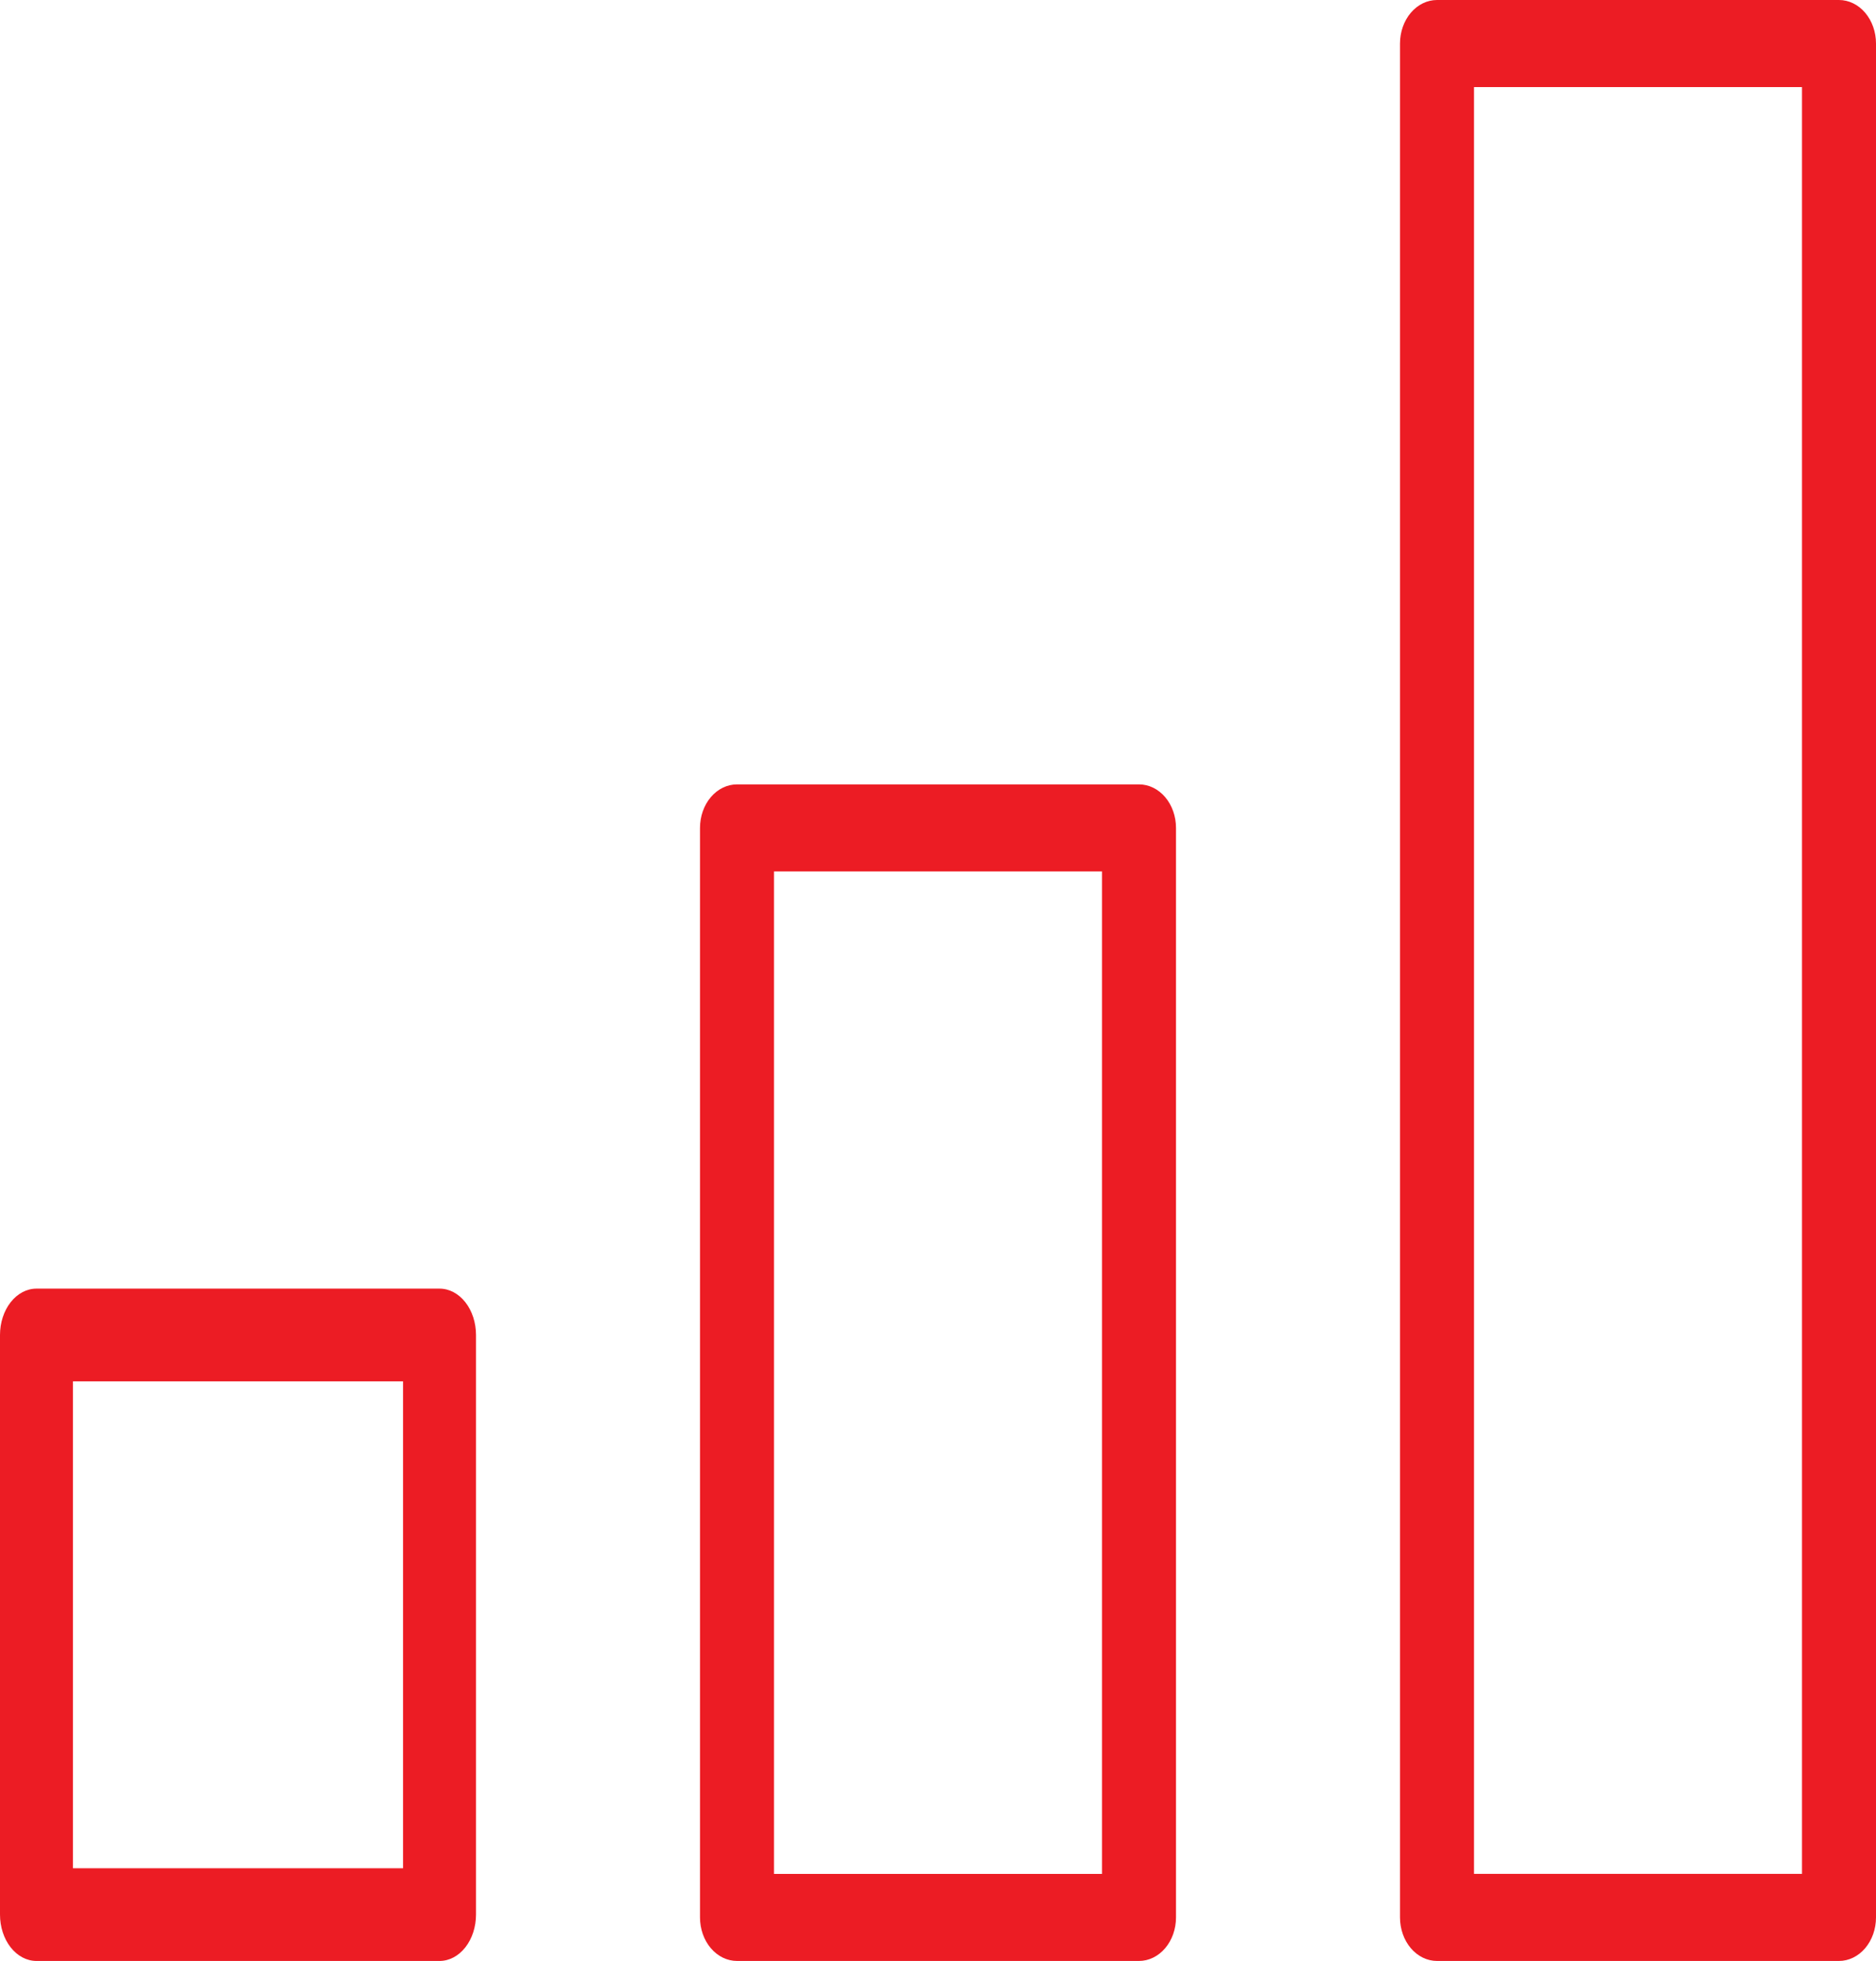
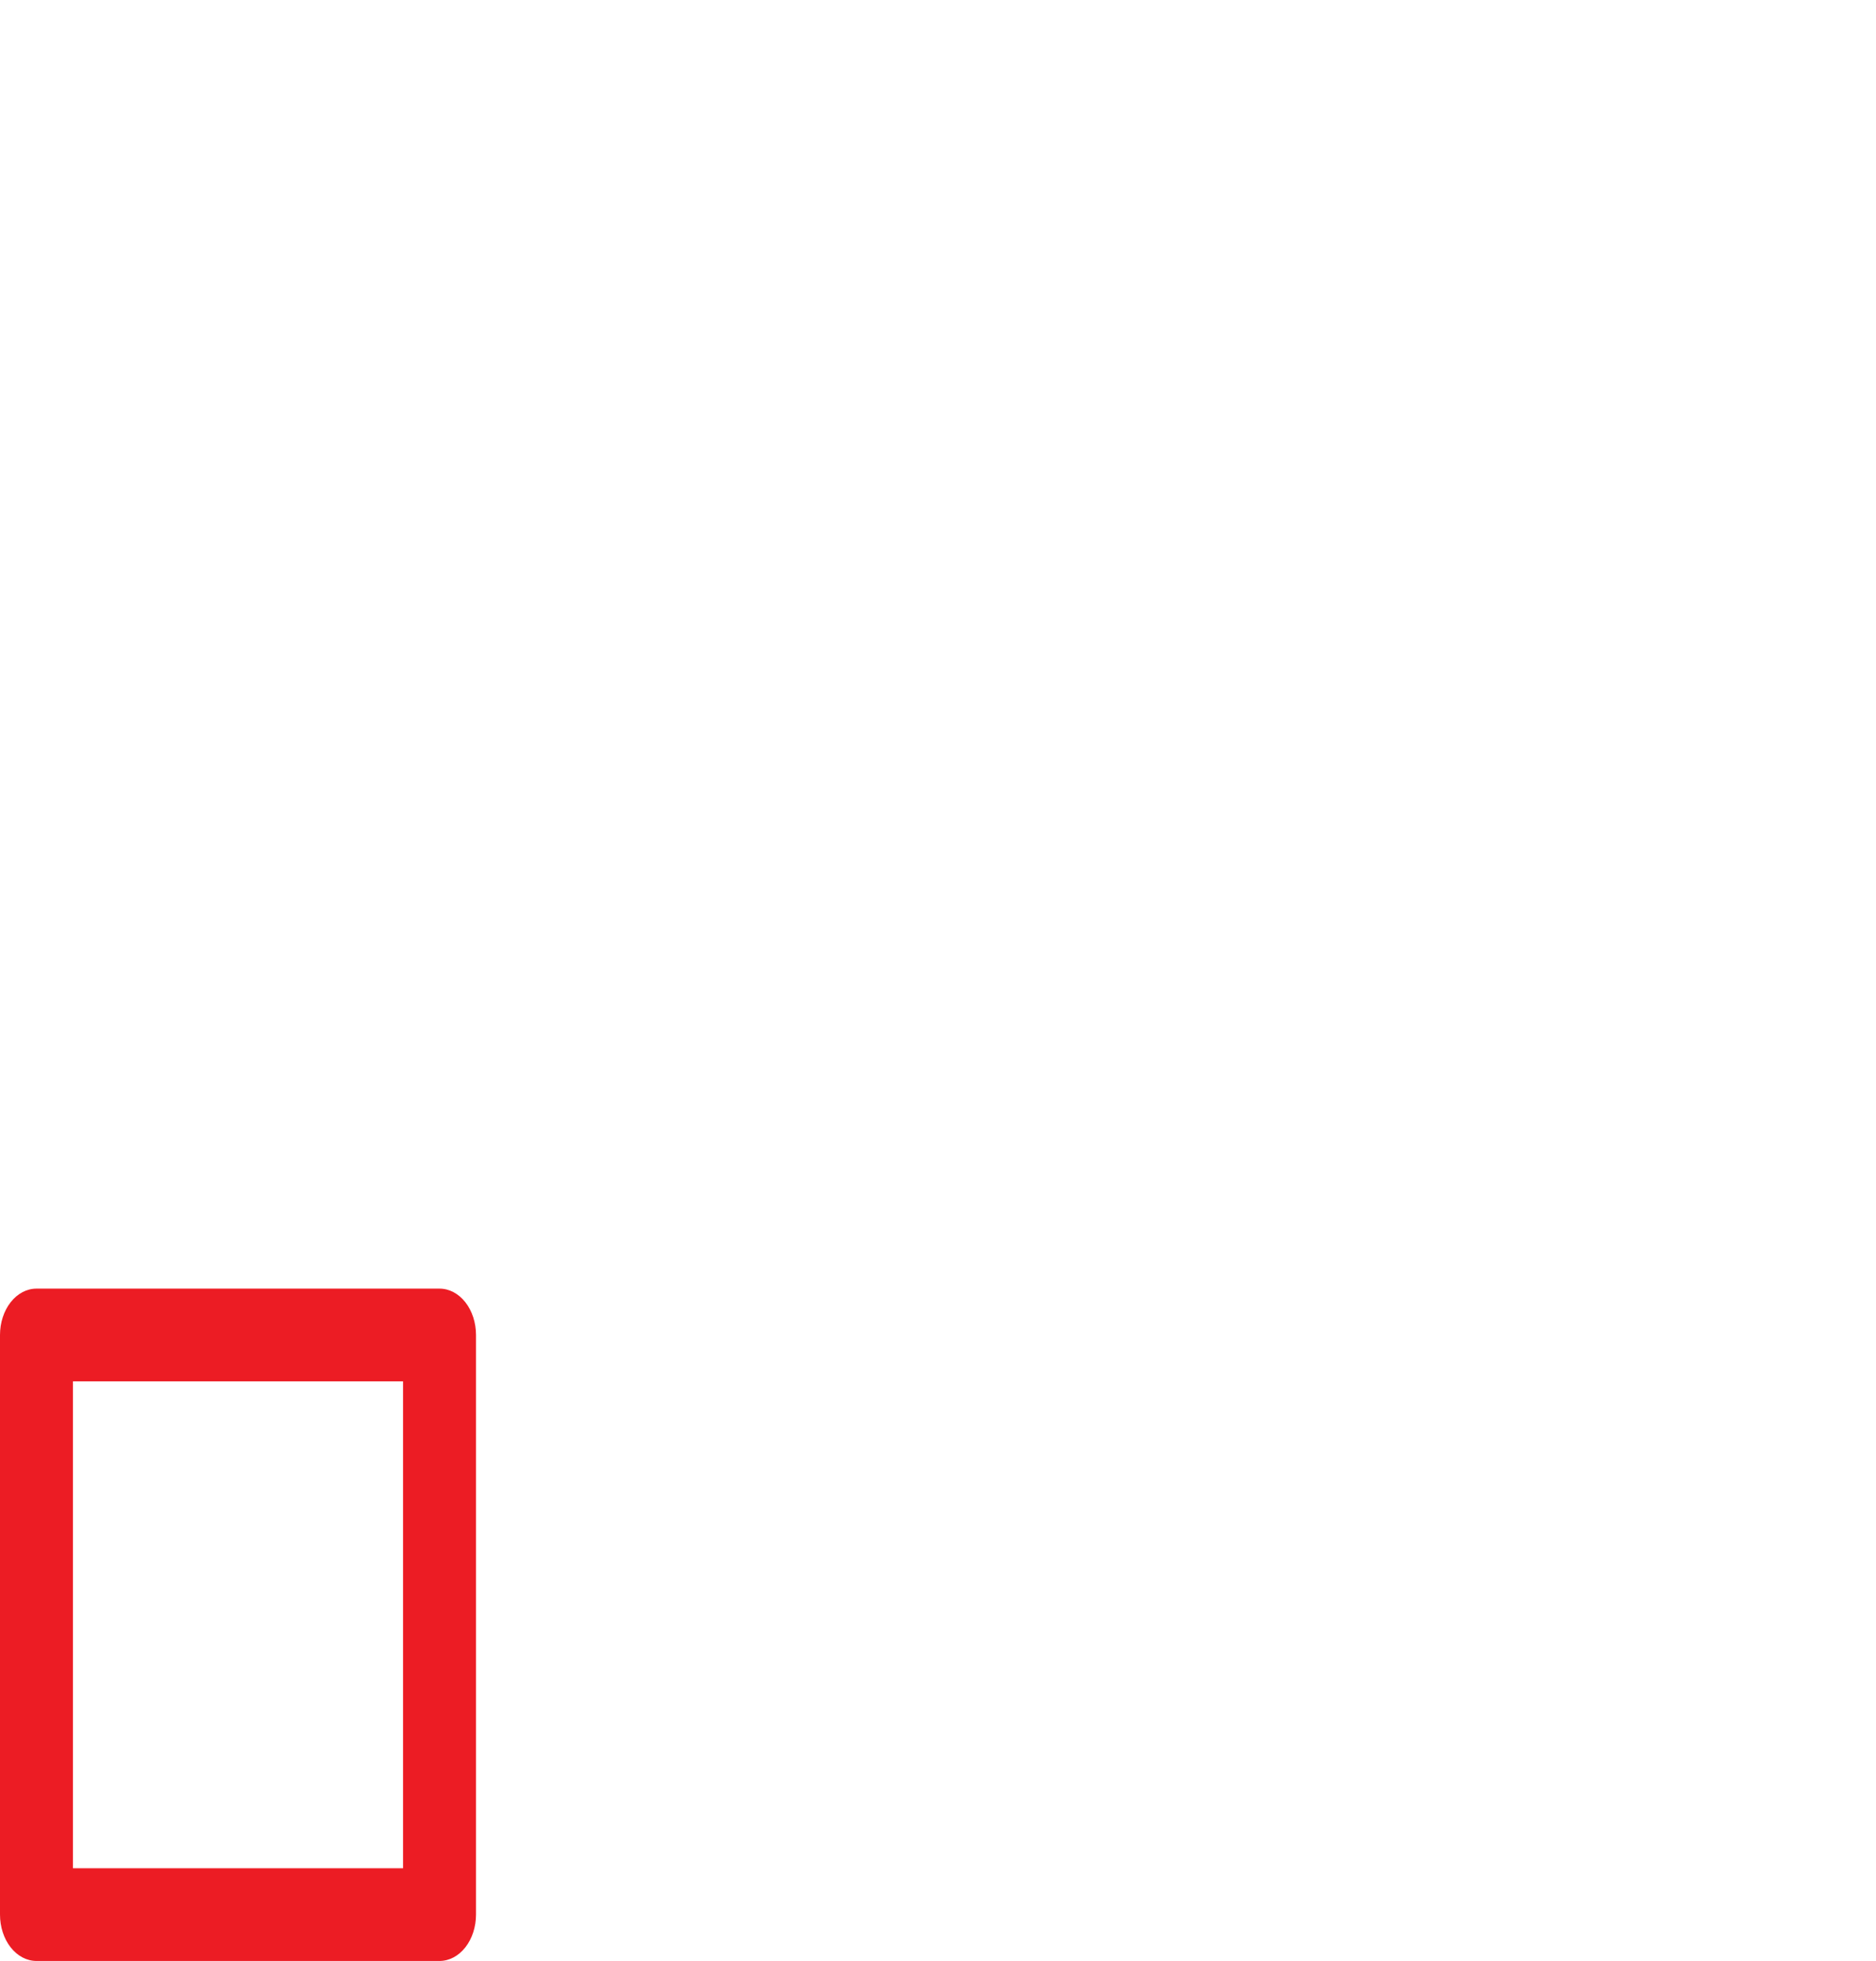
<svg xmlns="http://www.w3.org/2000/svg" width="67" height="70" viewBox="0 0 67 70" fill="none">
  <path d="M15.698 46H1.302C0.957 46 0.626 46.174 0.381 46.485C0.137 46.795 0 47.216 0 47.655V68.345C0 68.784 0.137 69.205 0.381 69.515C0.626 69.826 0.957 70 1.302 70H15.698C16.043 70 16.374 69.826 16.619 69.515C16.863 69.205 17 68.784 17 68.345V47.655C17 47.216 16.863 46.795 16.619 46.485C16.374 46.174 16.043 46 15.698 46ZM14.395 66.69H2.605V49.31H14.395V66.69Z" fill="#EC1C24" />
-   <path d="M40.678 28H26.322C25.971 28 25.635 28.164 25.387 28.455C25.139 28.746 25 29.142 25 29.554V68.446C25 68.858 25.139 69.254 25.387 69.545C25.635 69.836 25.971 70 26.322 70H40.678C41.029 70 41.365 69.836 41.613 69.545C41.861 69.254 42 68.858 42 68.446V29.554C42 29.142 41.861 28.746 41.613 28.455C41.365 28.164 41.029 28 40.678 28ZM39.357 66.893H27.643V31.107H39.357V66.893Z" fill="#EC1C24" />
-   <path d="M65.678 0H51.322C50.971 0 50.635 0.164 50.387 0.455C50.139 0.747 50 1.142 50 1.554V68.446C50 68.858 50.139 69.253 50.387 69.545C50.635 69.836 50.971 70 51.322 70H65.678C66.029 70 66.365 69.836 66.613 69.545C66.861 69.253 67 68.858 67 68.446V1.554C67 1.142 66.861 0.747 66.613 0.455C66.365 0.164 66.029 0 65.678 0ZM64.357 66.891H52.643V3.109H64.357V66.891Z" fill="#EC1C24" />
</svg>